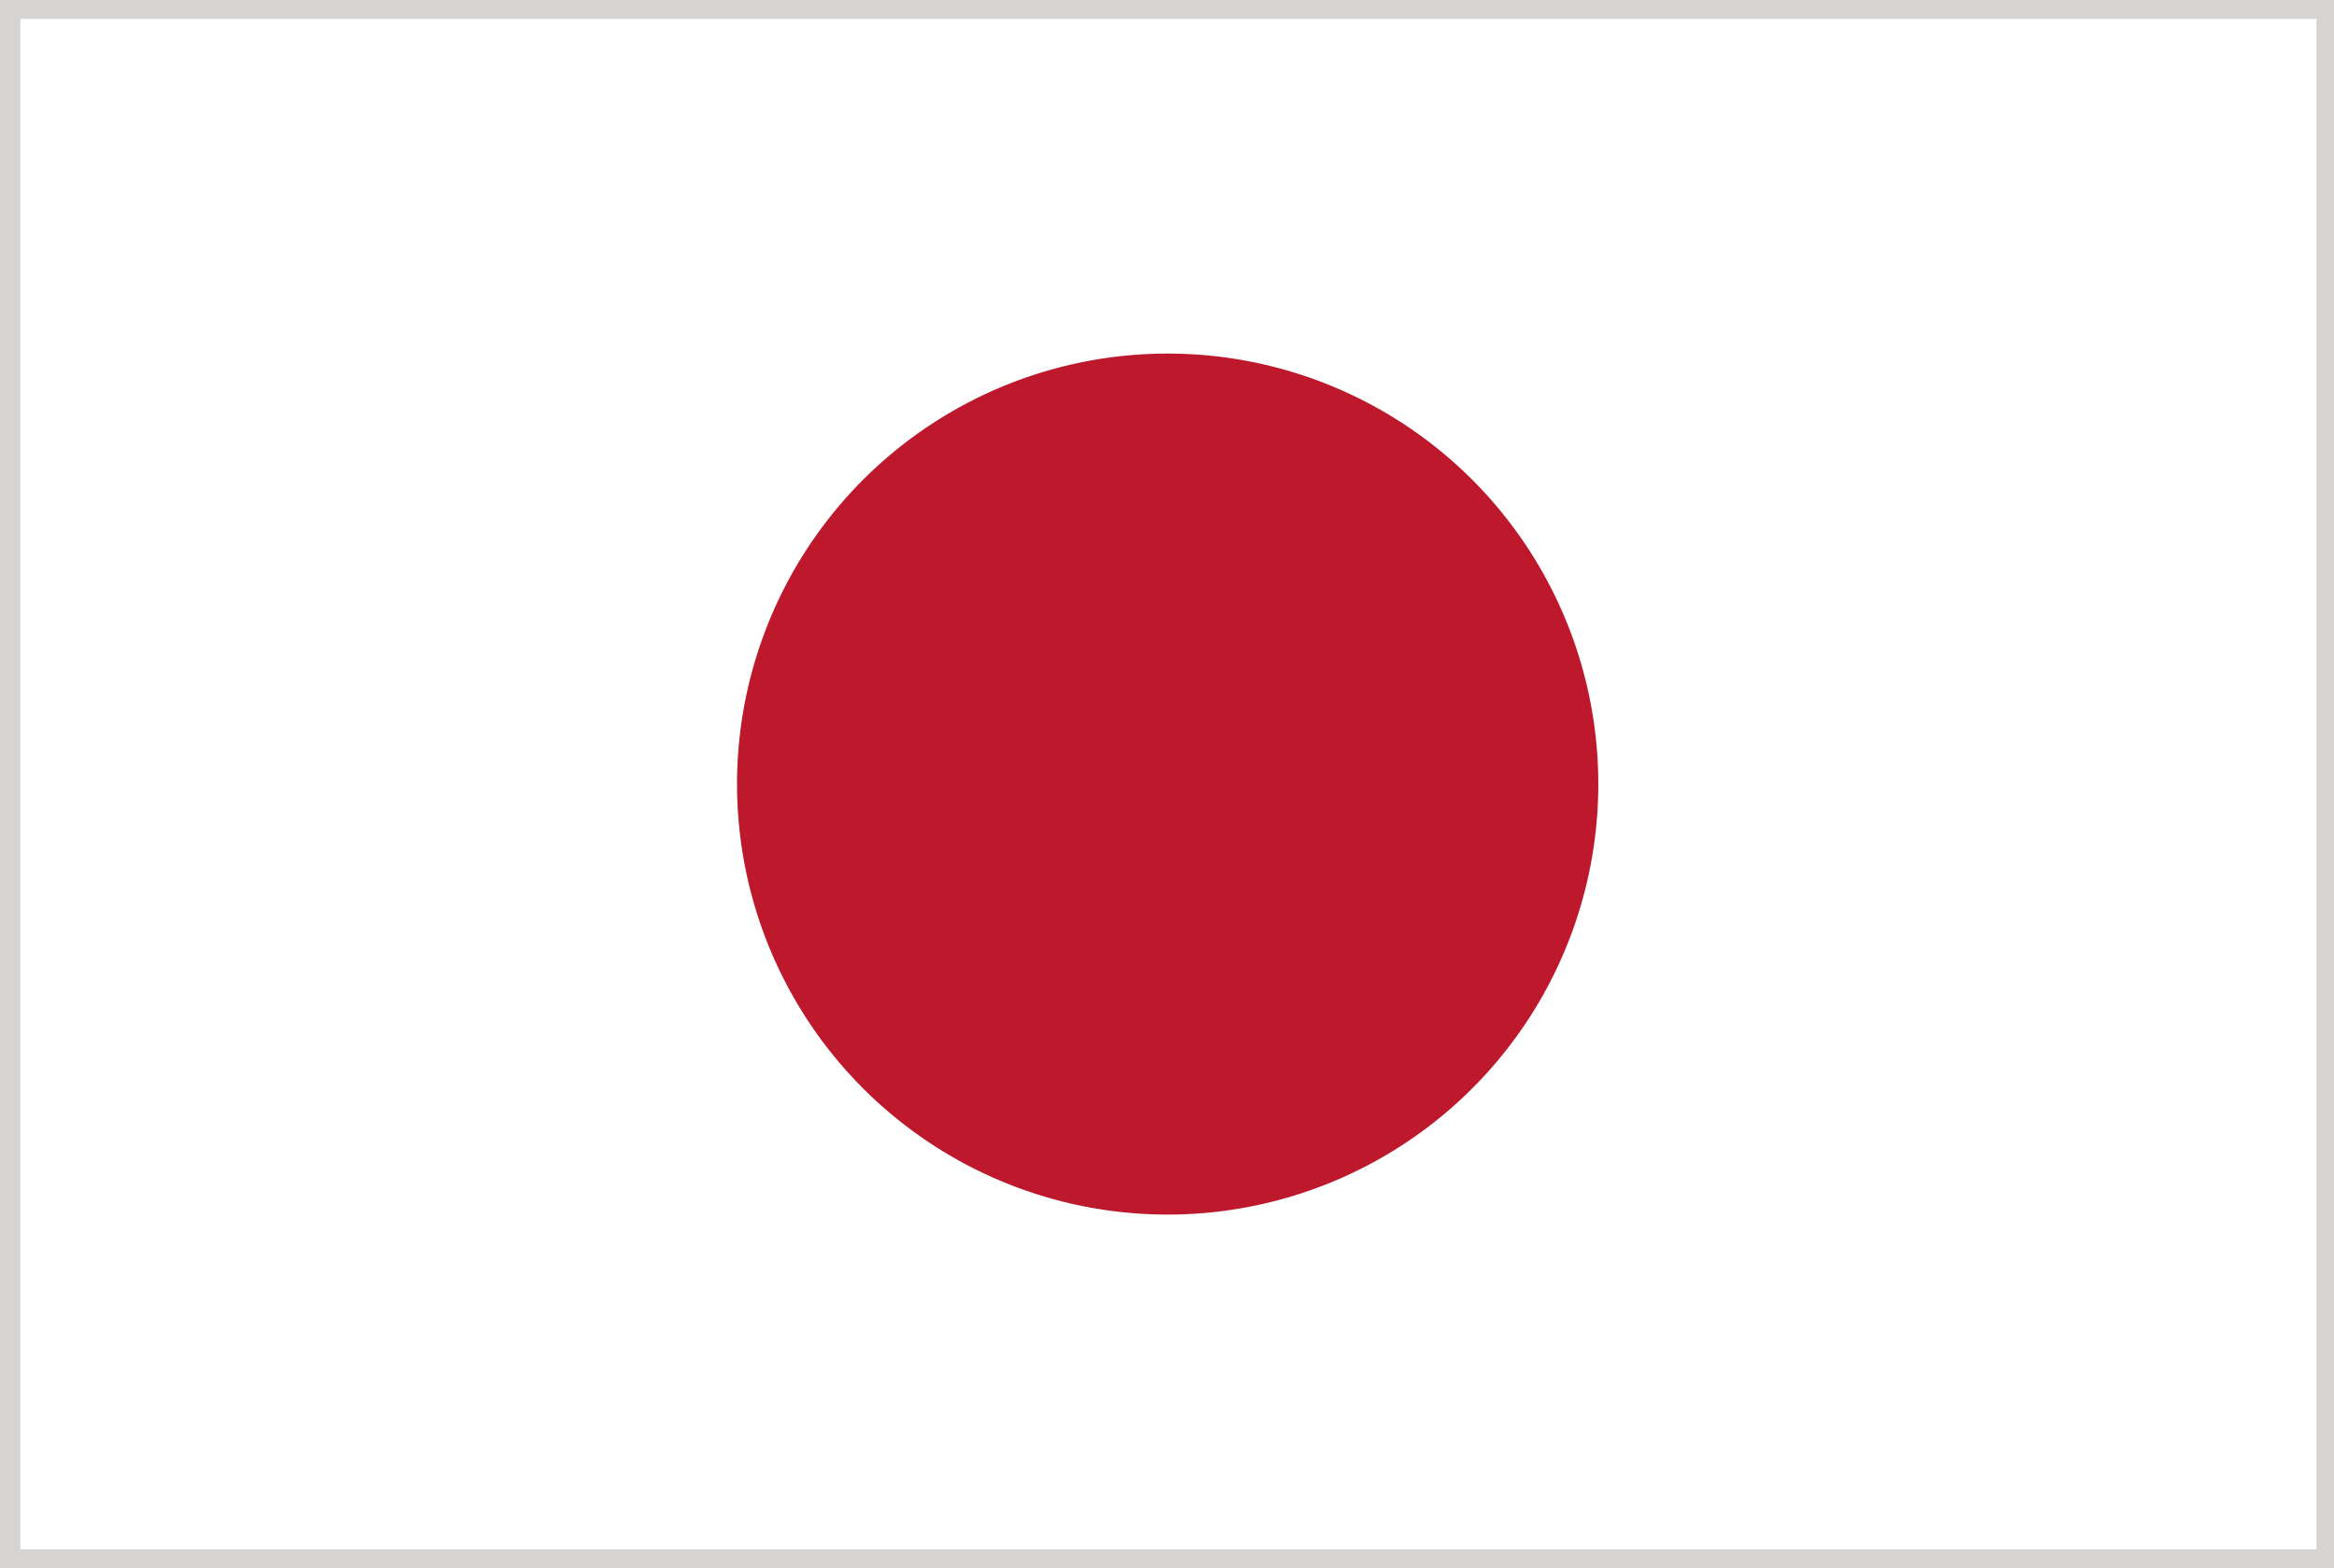
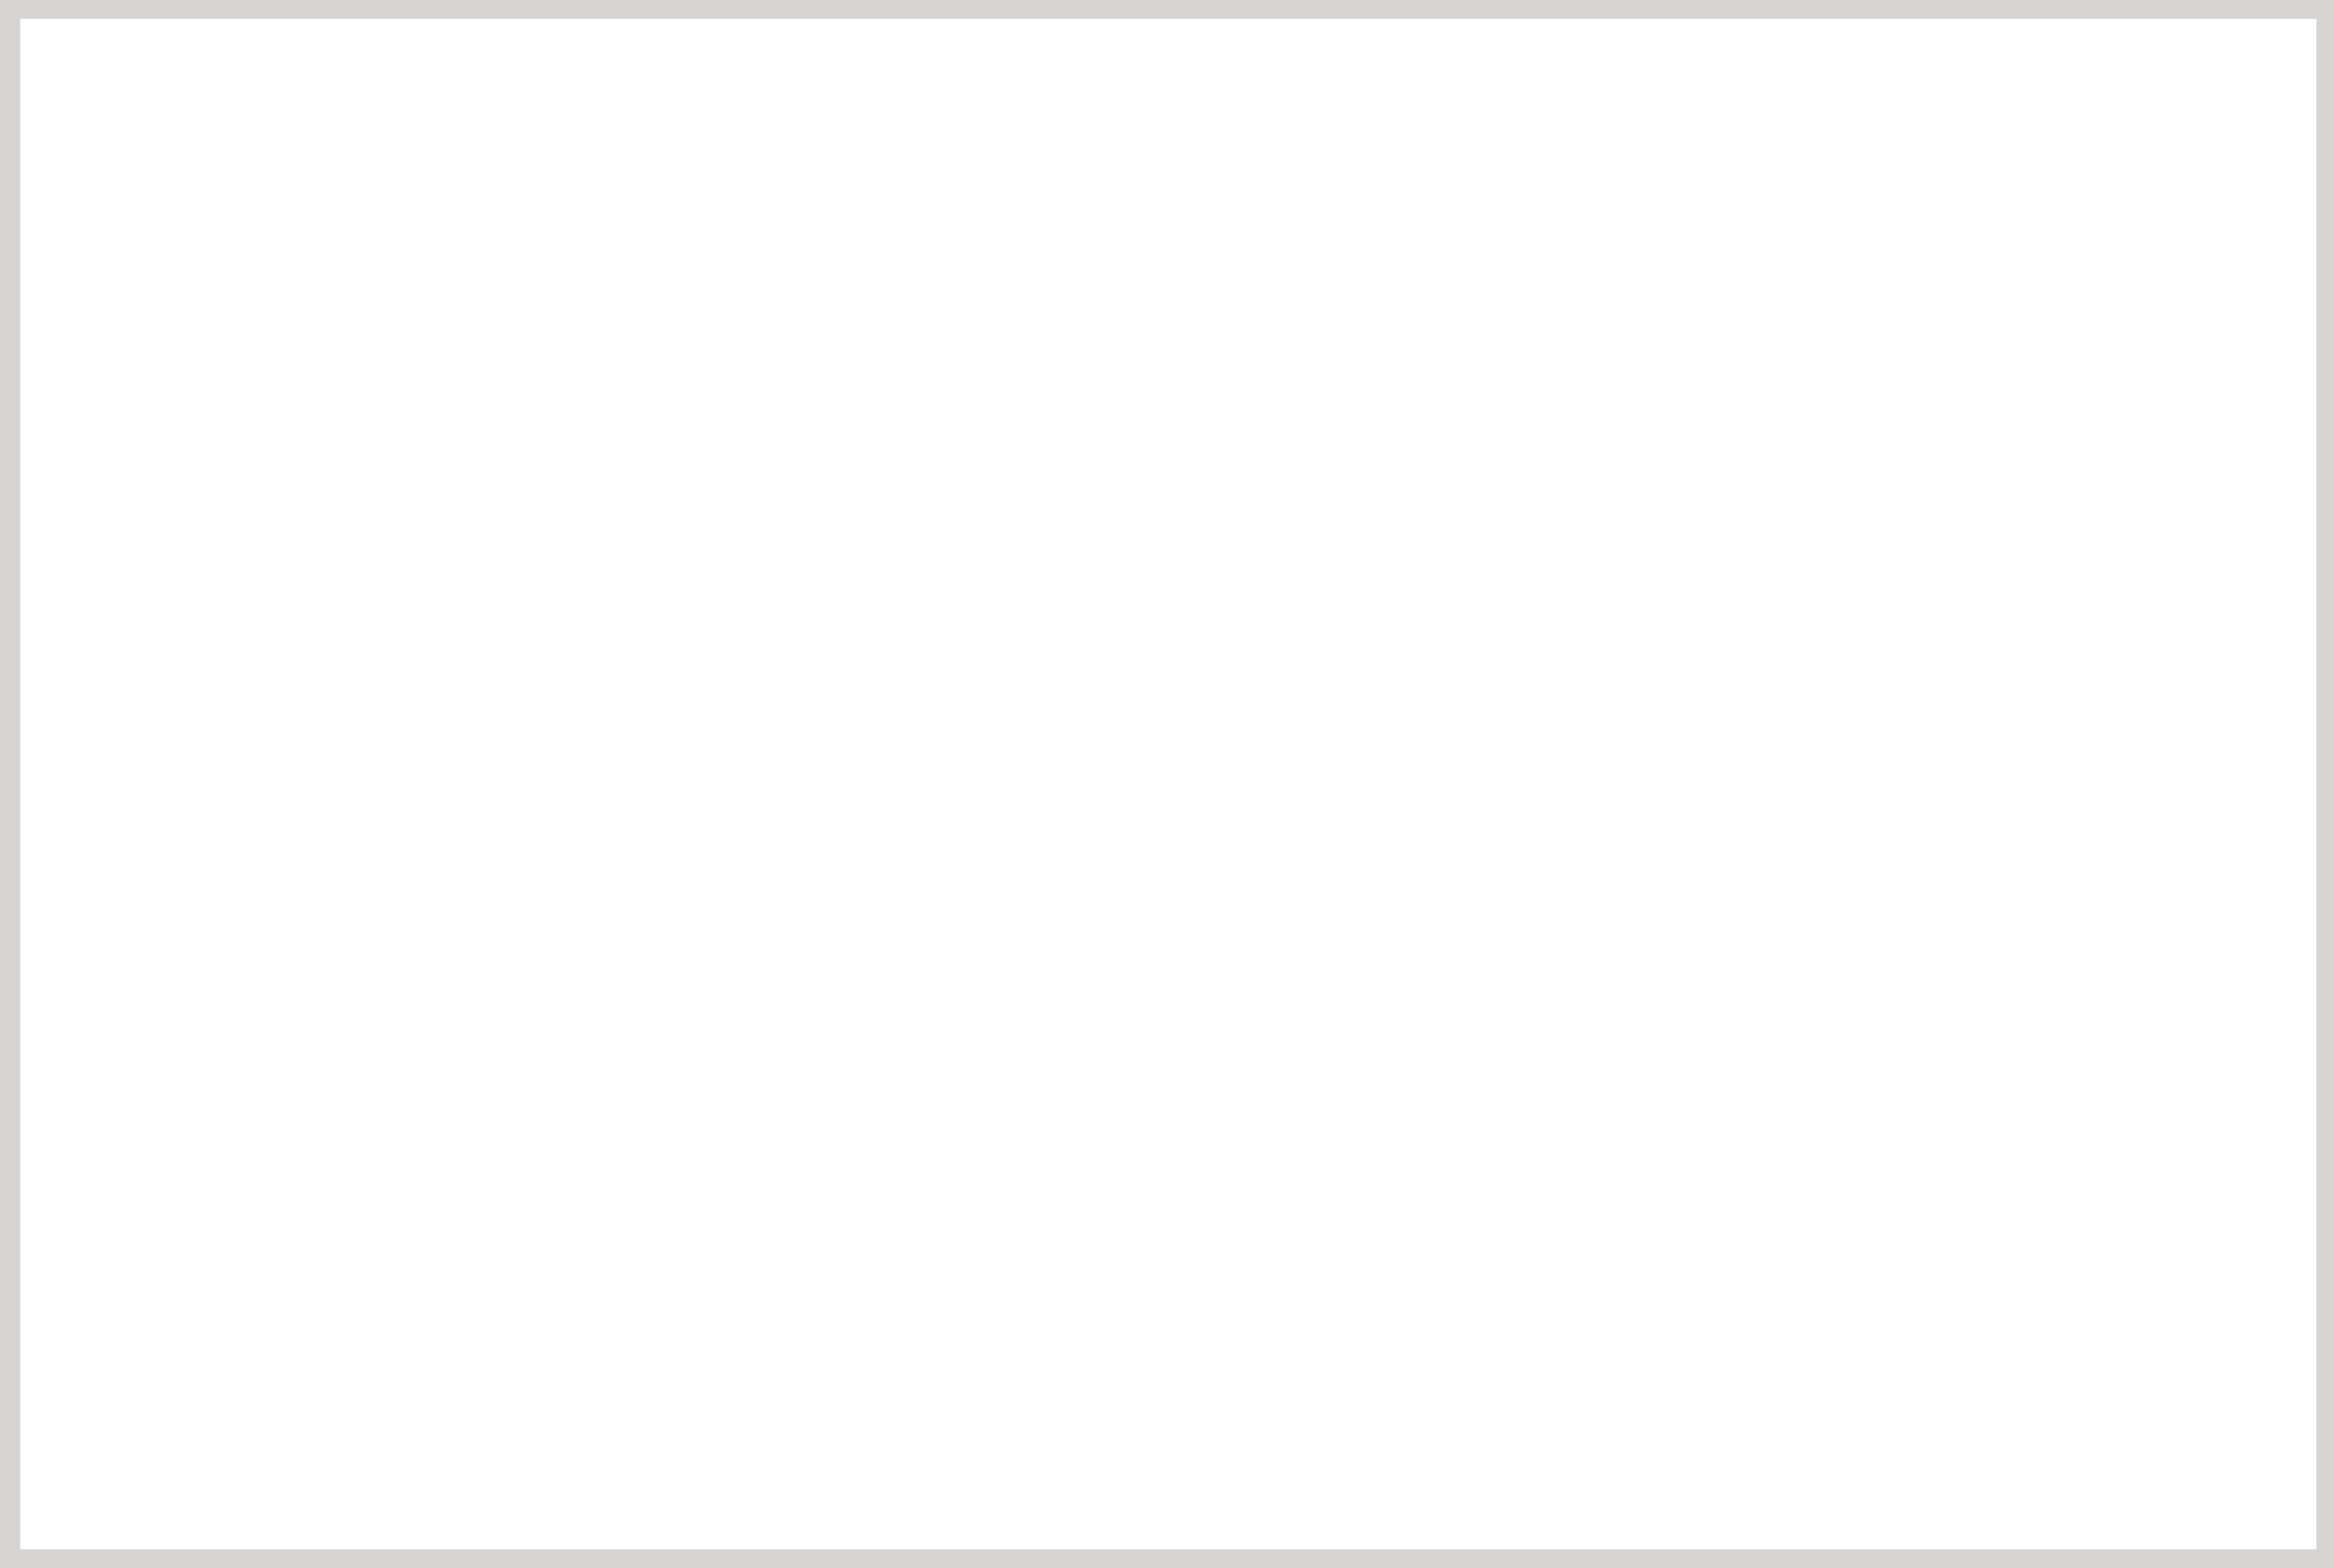
<svg xmlns="http://www.w3.org/2000/svg" viewBox="0 0 34.58 23.24">
  <defs>
    <style>
      .cls-1 {
        fill: #d5d4d3;
      }

      .cls-2 {
        fill: #fff;
      }

      .cls-3 {
        fill: #bd182b;
      }
    </style>
  </defs>
  <g id="Livello_2" data-name="Livello 2">
    <g id="Layer_1" data-name="Layer 1">
      <g>
        <rect class="cls-1" width="34.58" height="23.24" />
        <g>
          <rect class="cls-2" x="0.3" y="0.28" width="34.02" height="22.68" />
-           <path class="cls-3" d="M23.68,11.62a6.38,6.38,0,1,1-6.37-6.38A6.38,6.38,0,0,1,23.68,11.62Z" />
        </g>
      </g>
    </g>
  </g>
</svg>